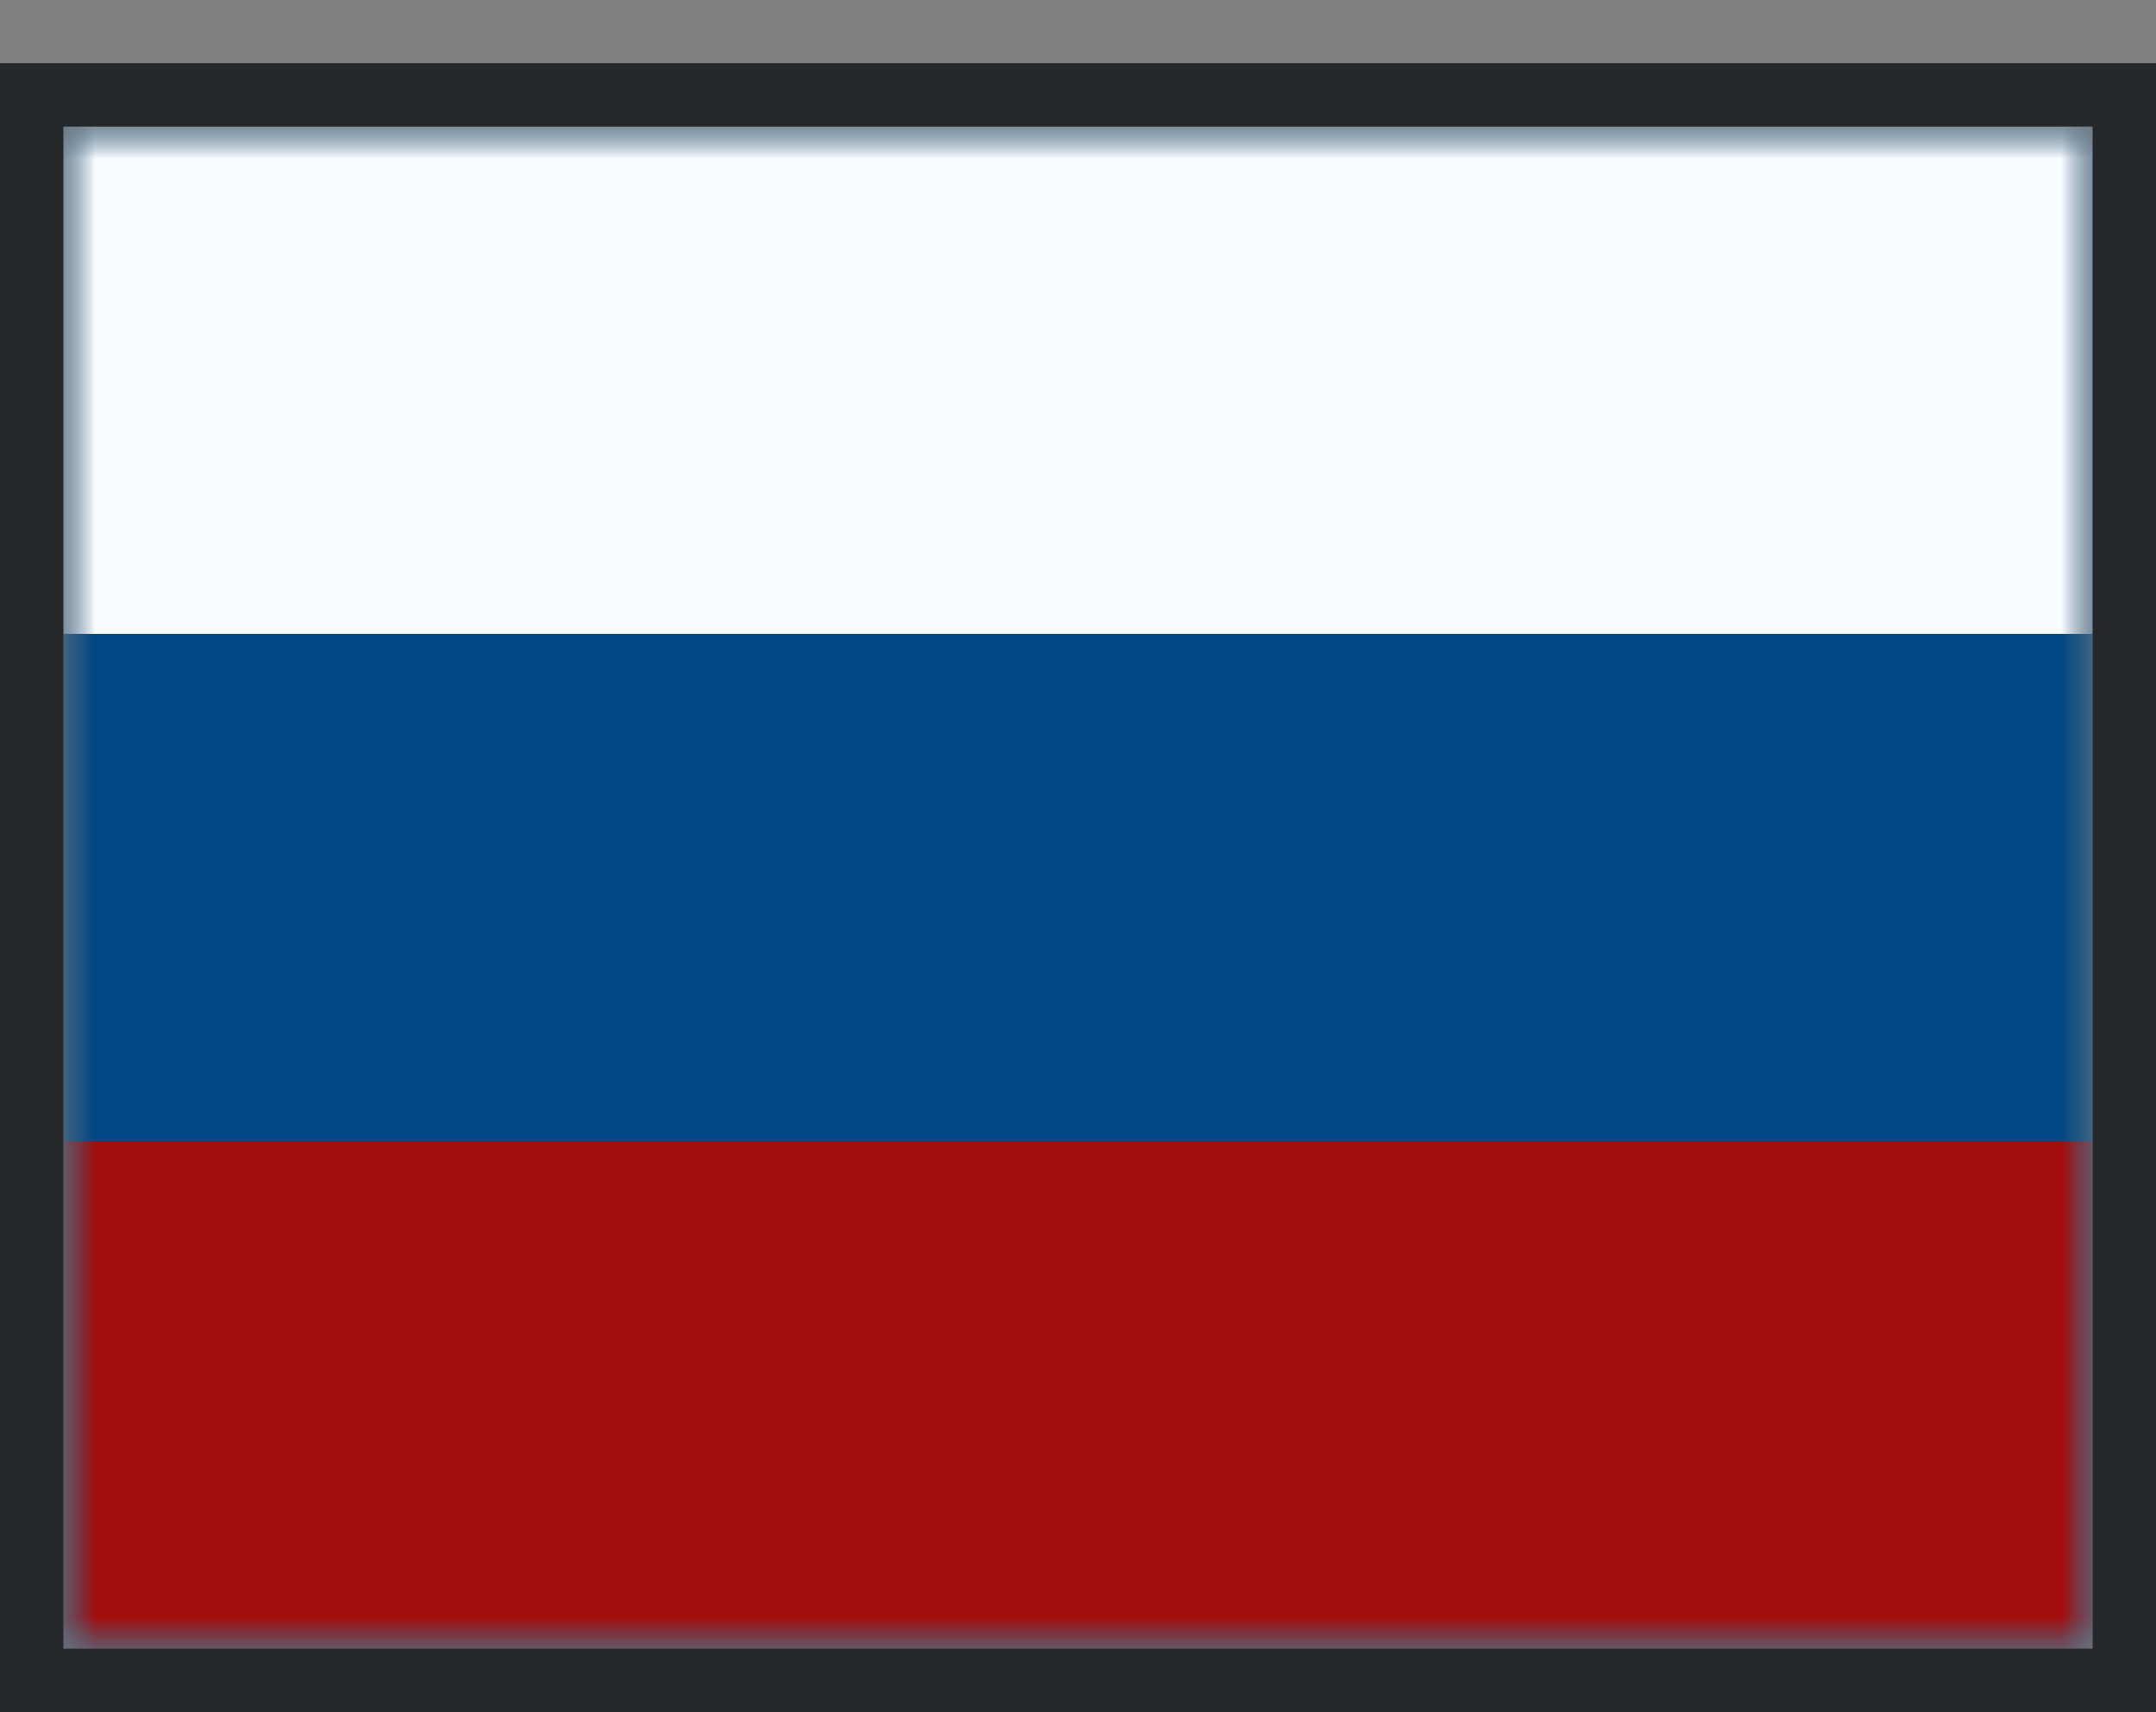
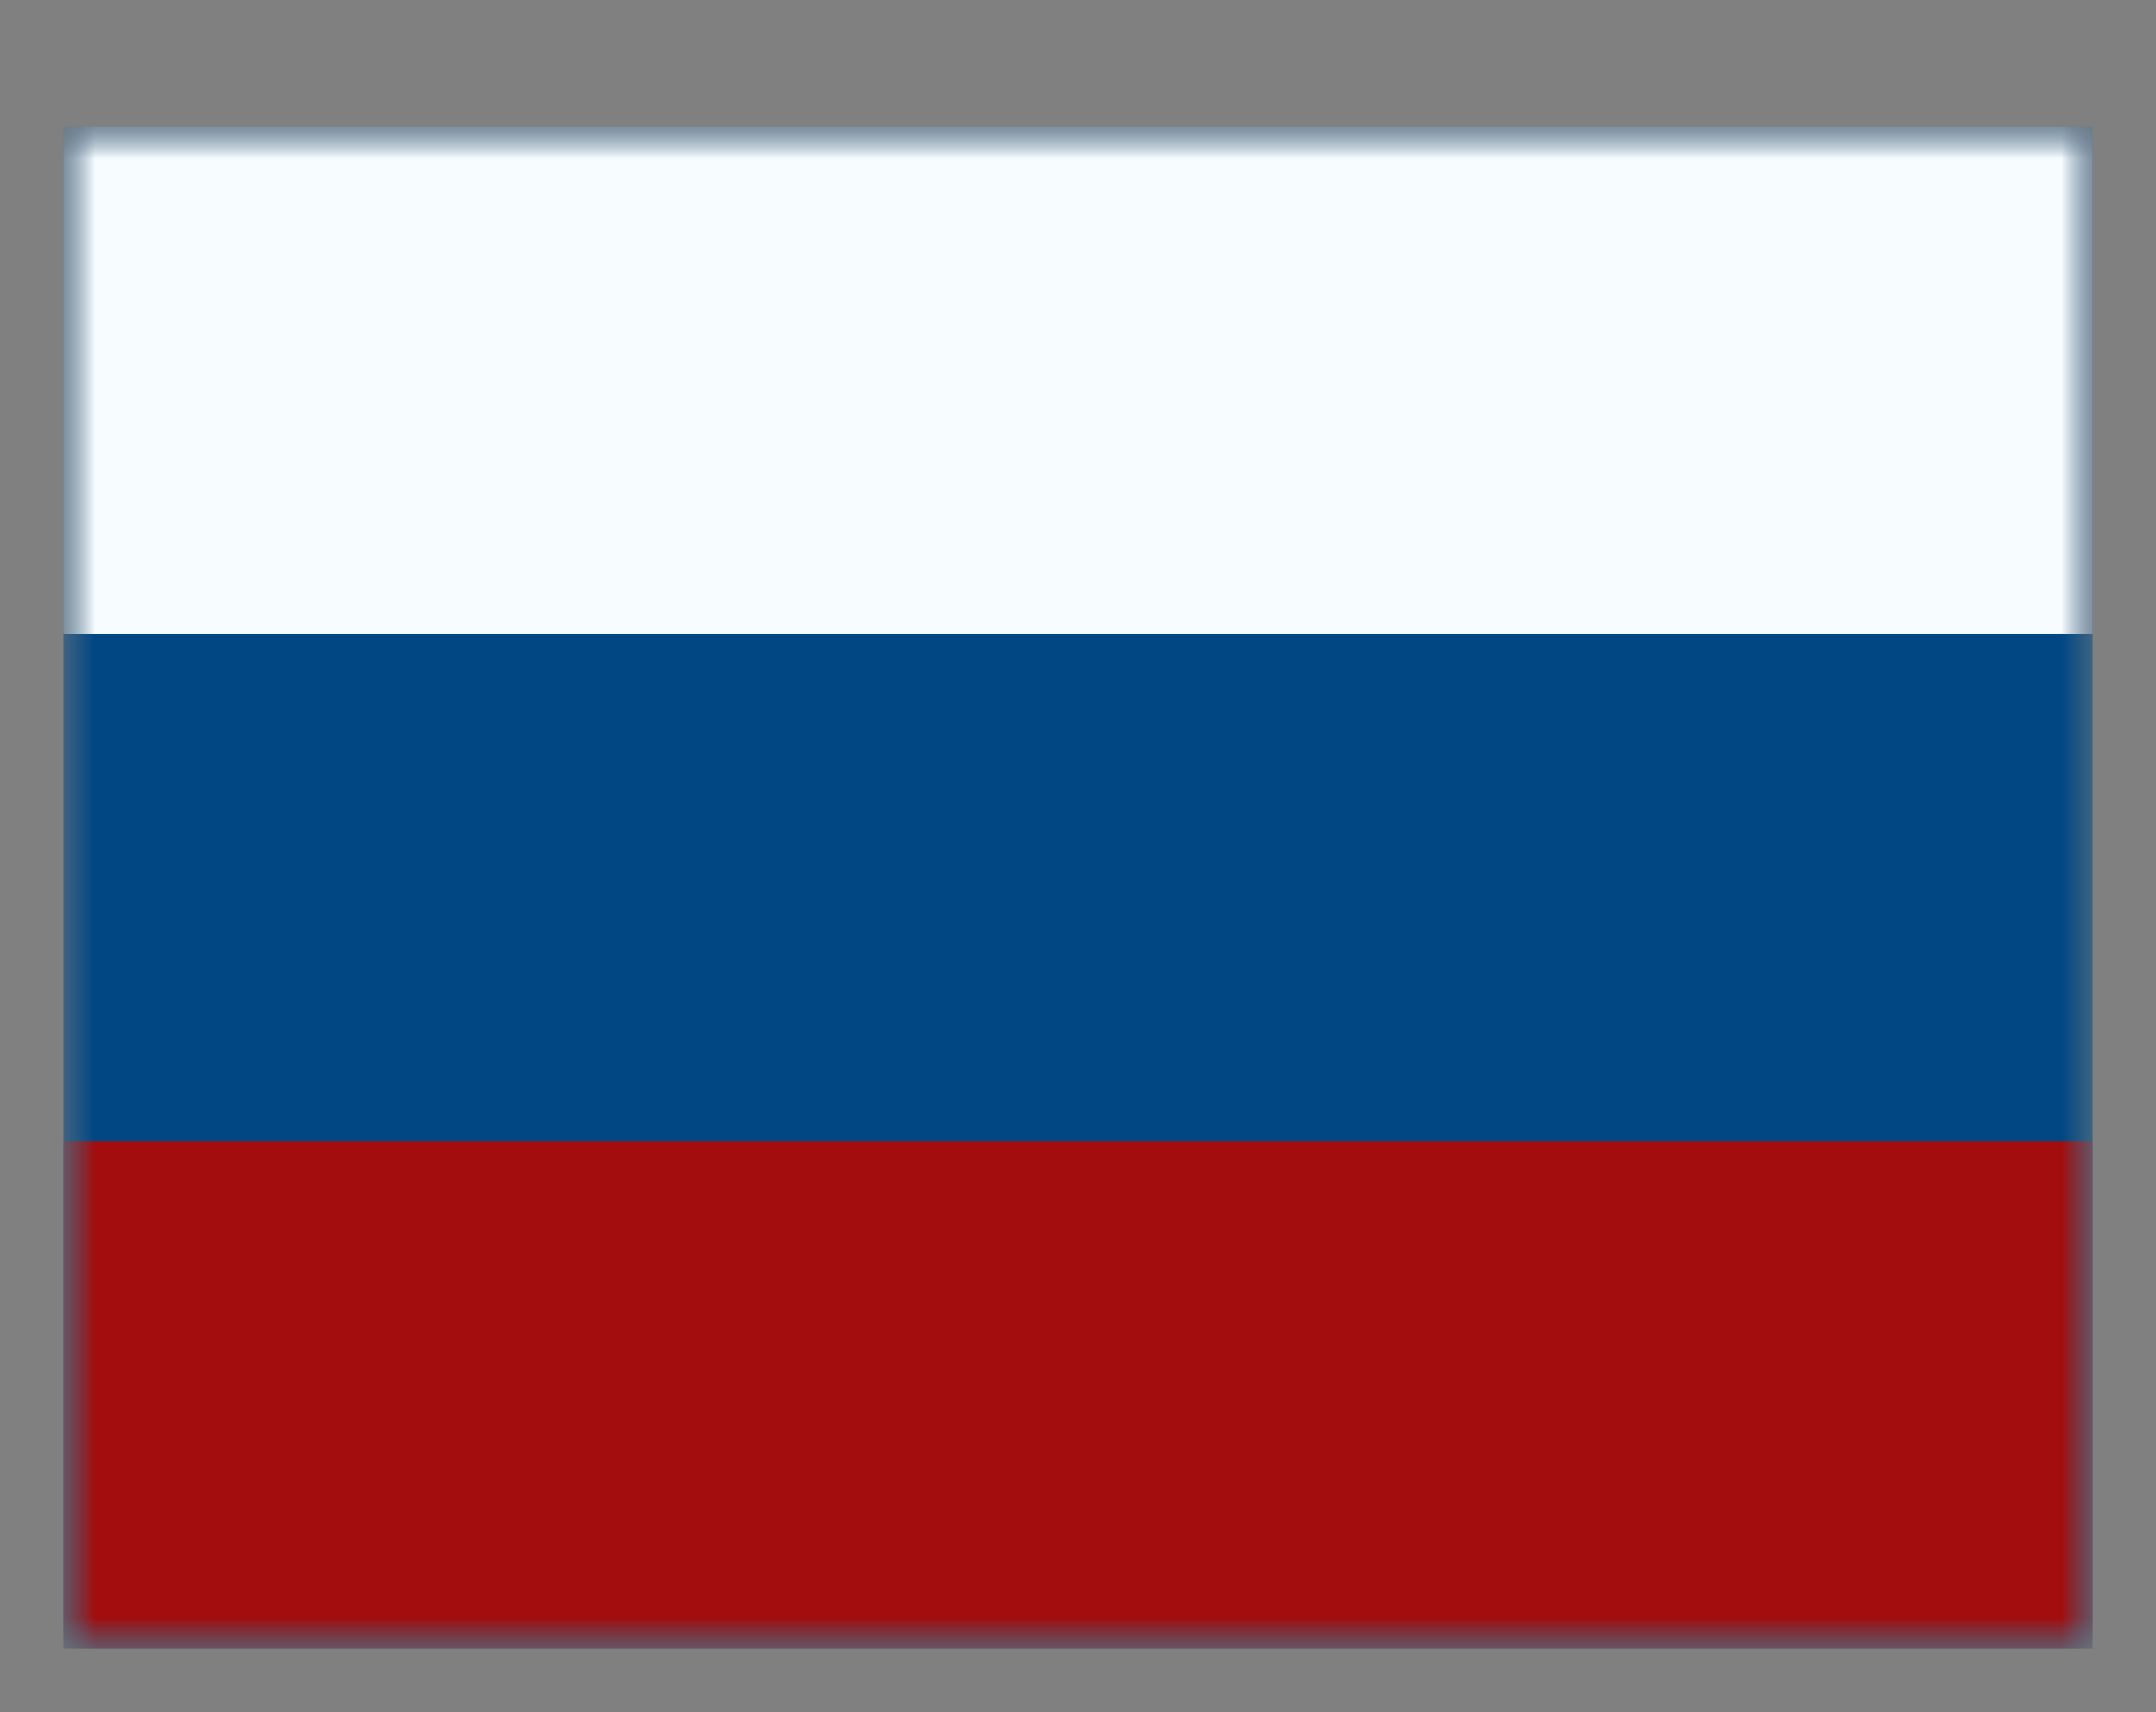
<svg xmlns="http://www.w3.org/2000/svg" width="34" height="27" viewBox="0 0 34 27" fill="none">
  <rect x="0" y="0" width="34" height="27" fill="#808080" stroke="none" />
  <mask id="mask0_330_138" style="mask-type:alpha" maskUnits="userSpaceOnUse" x="1" y="1" width="32" height="25">
    <rect x="1" y="1.996" width="32" height="24" fill="white" />
  </mask>
  <g mask="url(#mask0_330_138)">
-     <path fill-rule="evenodd" clip-rule="evenodd" d="M1 1.996V25.996H33V1.996H1Z" fill="#004783" />
+     <path fill-rule="evenodd" clip-rule="evenodd" d="M1 1.996V25.996H33V1.996Z" fill="#004783" />
    <mask id="mask1_330_138" style="mask-type:alpha" maskUnits="userSpaceOnUse" x="1" y="1" width="32" height="25">
      <path fill-rule="evenodd" clip-rule="evenodd" d="M1 1.996V25.996H33V1.996H1Z" fill="white" />
    </mask>
    <g mask="url(#mask1_330_138)">
      <path fill-rule="evenodd" clip-rule="evenodd" d="M1 1.996V9.996H33V1.996H1Z" fill="#F7FCFF" />
      <path fill-rule="evenodd" clip-rule="evenodd" d="M1 17.996V25.996H33V17.996H1Z" fill="#A30D0D" />
    </g>
  </g>
-   <rect x="0.5" y="1.496" width="33" height="25" stroke="#25282B" />
</svg>